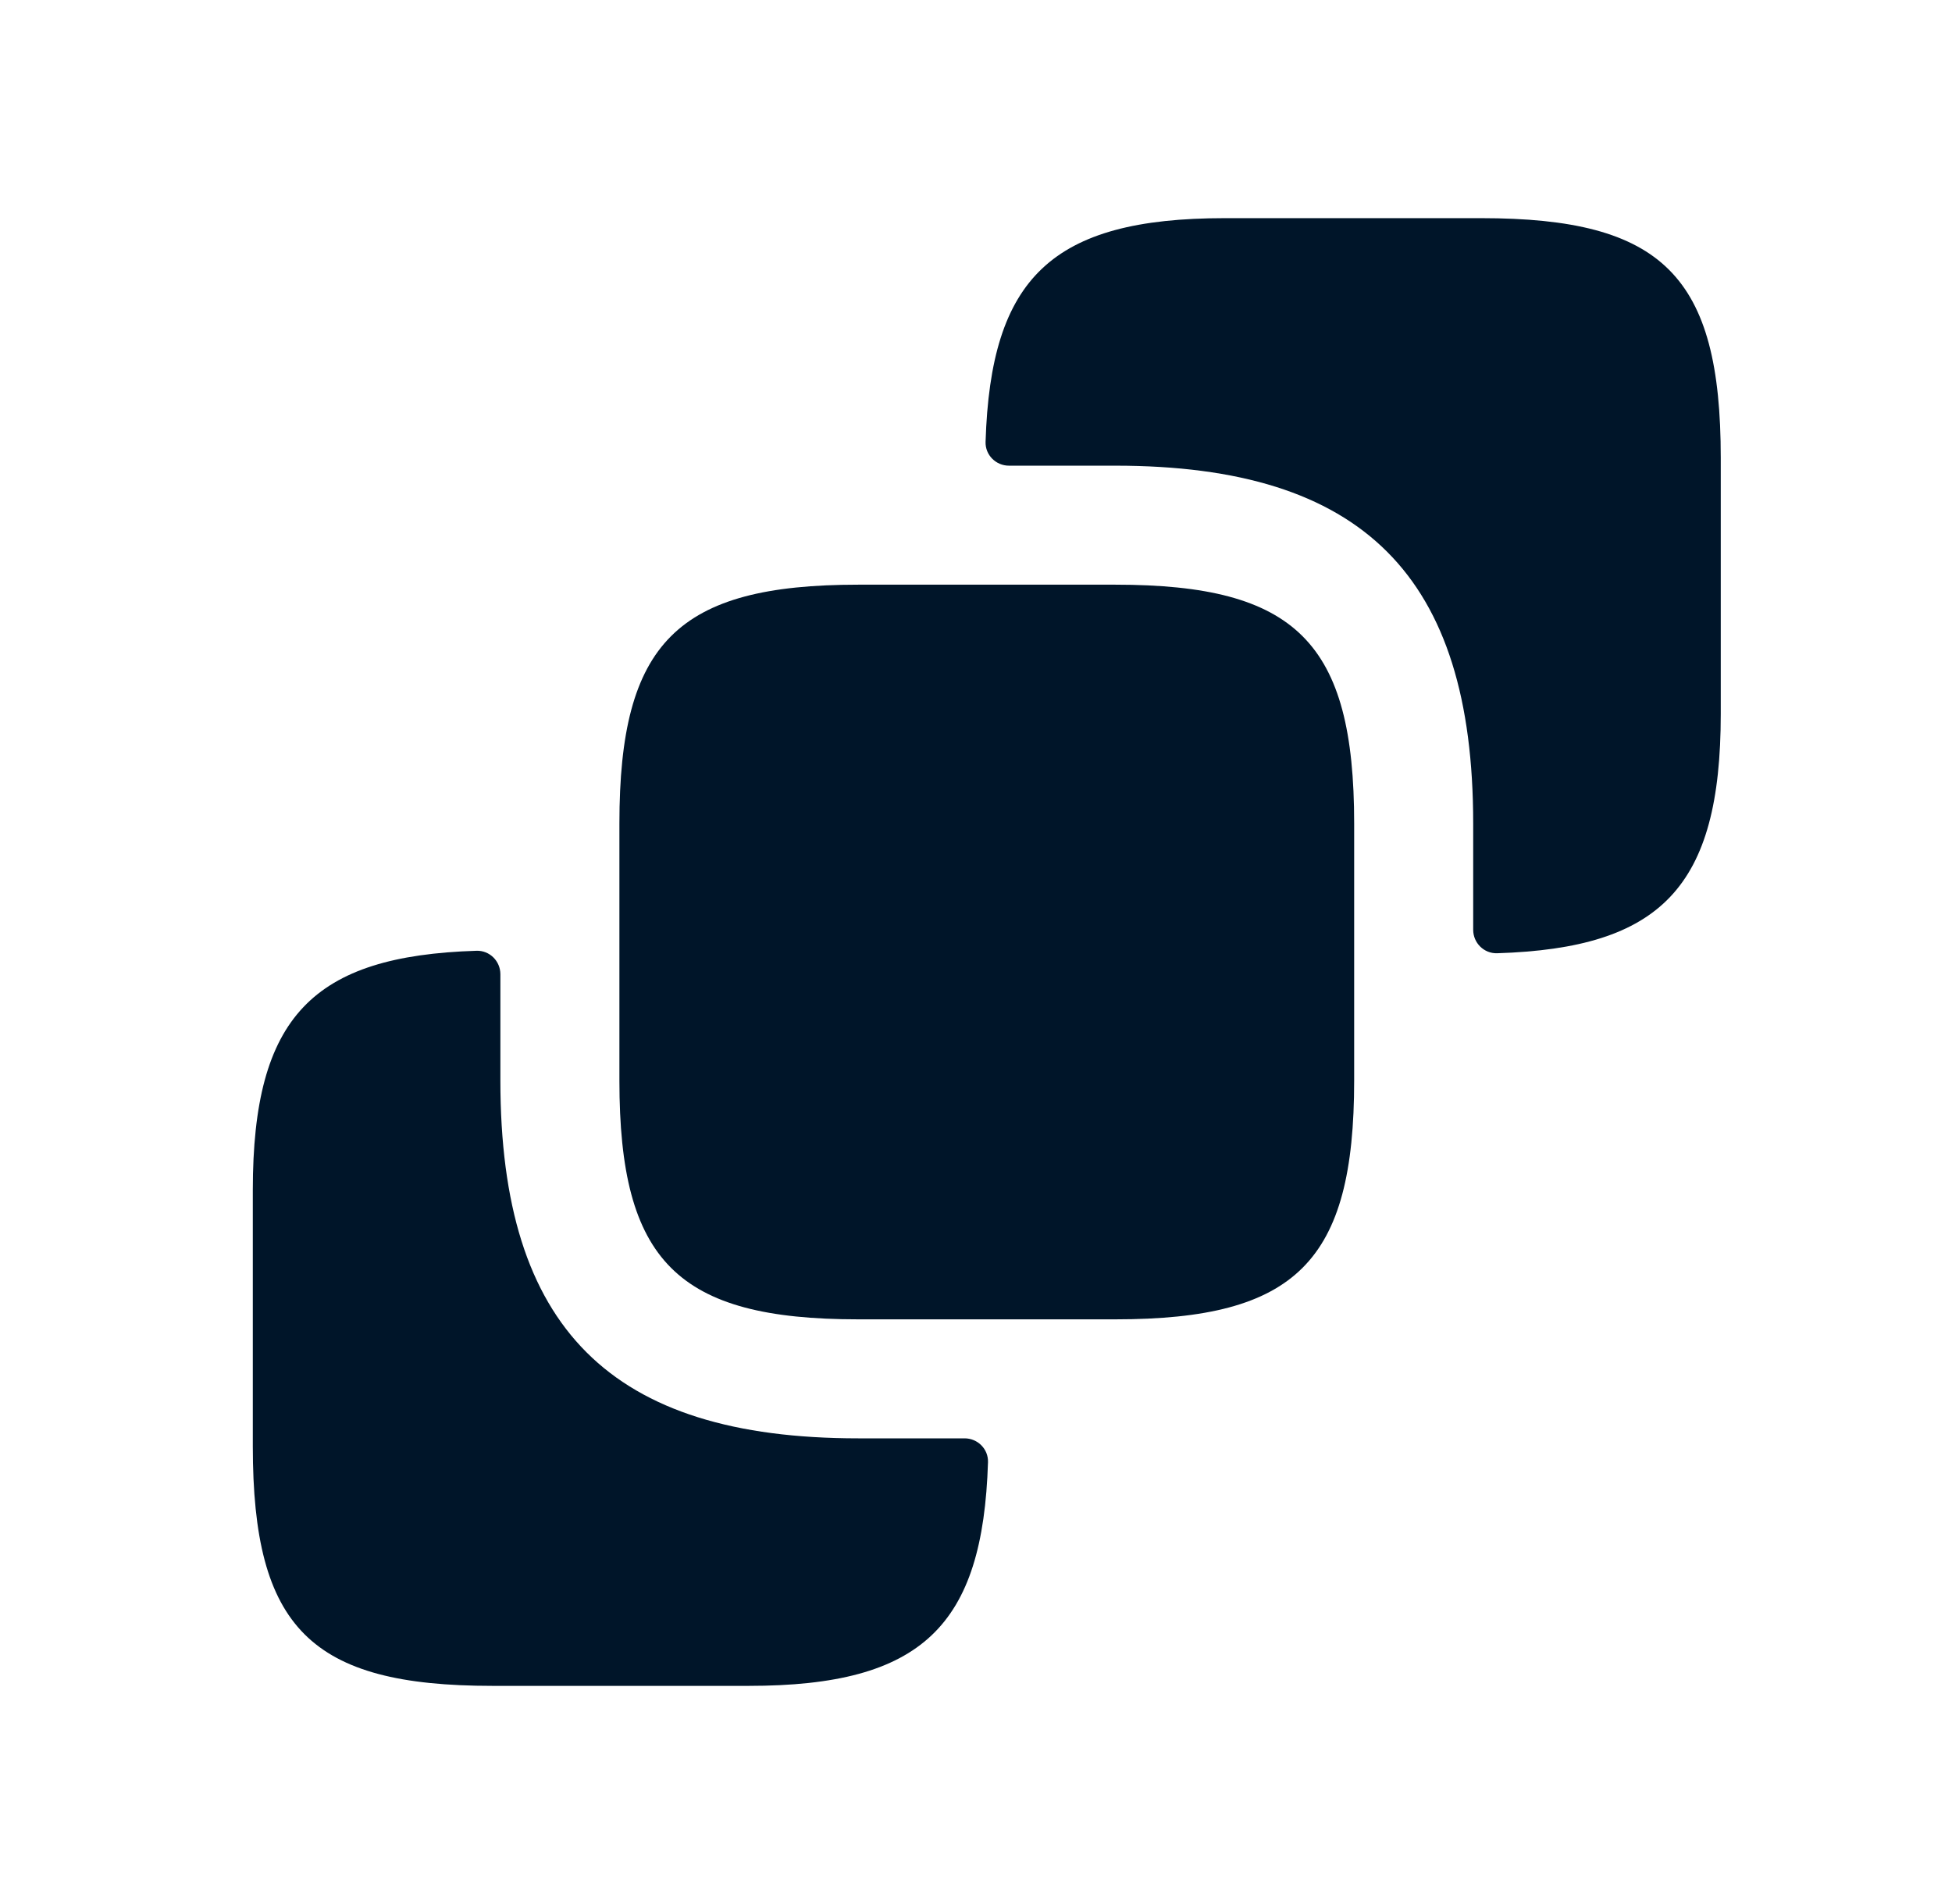
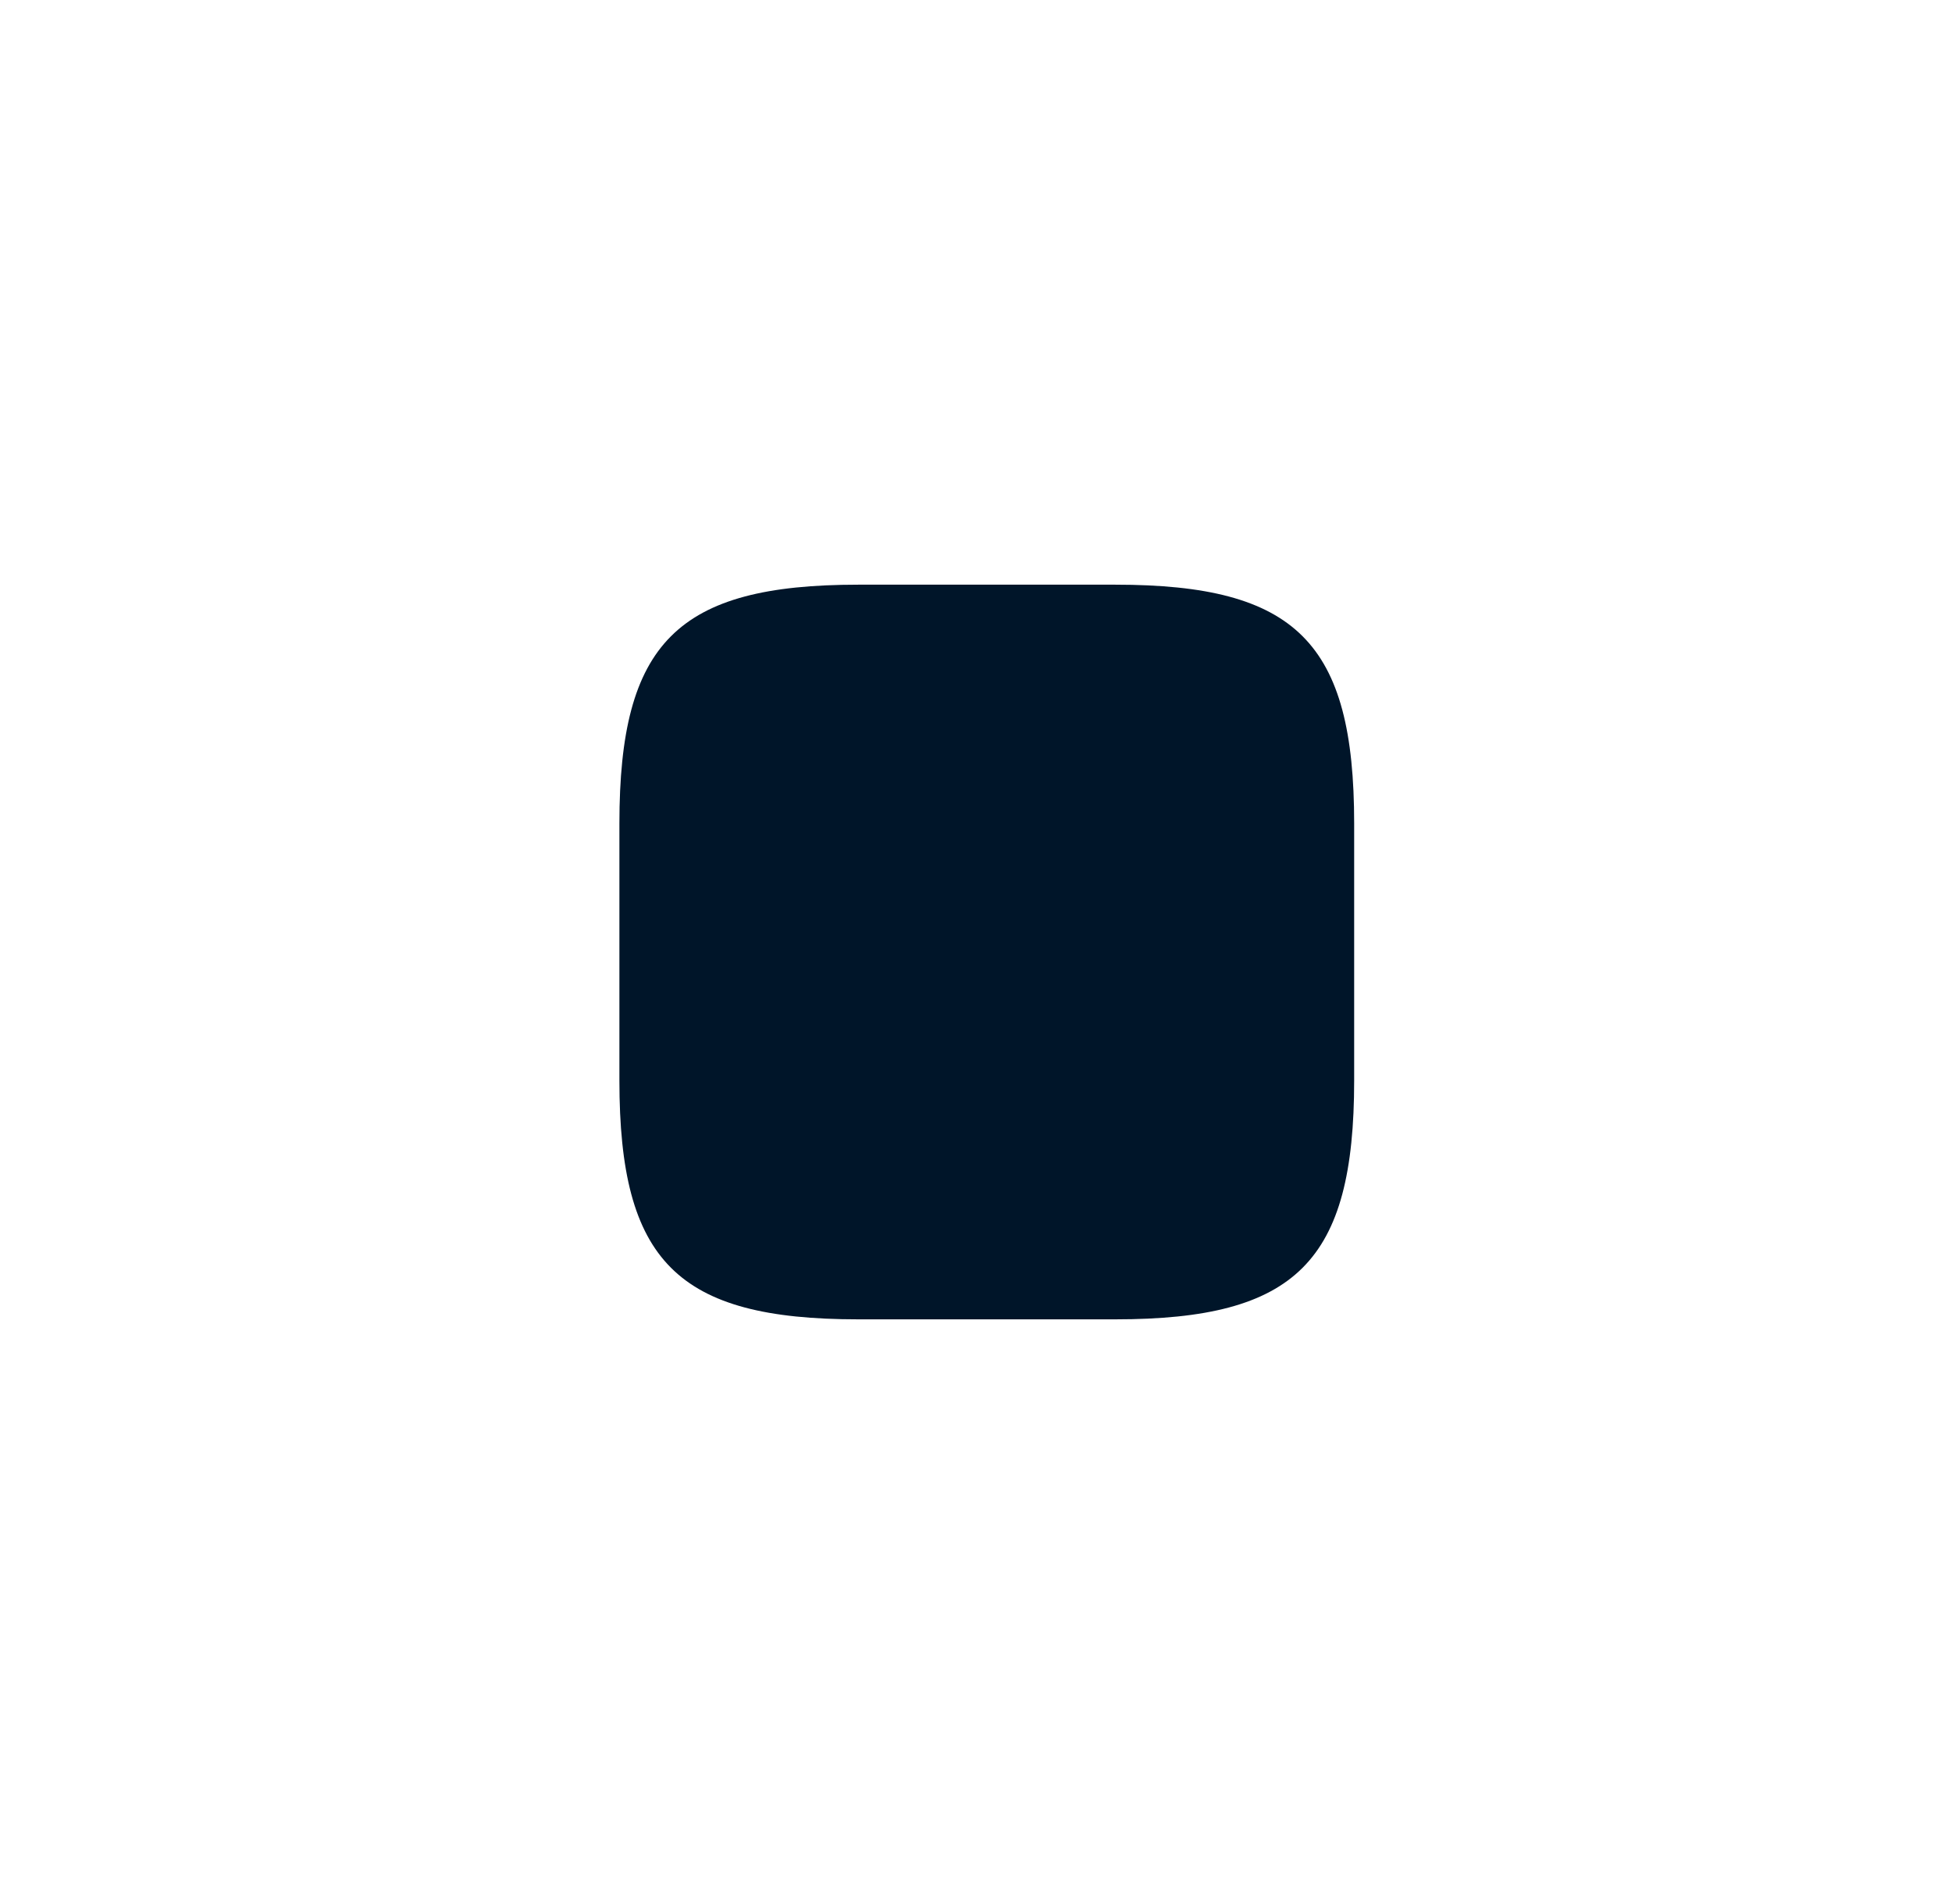
<svg xmlns="http://www.w3.org/2000/svg" width="41" height="40" viewBox="0 0 41 40" fill="none">
-   <path d="M36.143 9.617V15C36.143 18.645 34.882 19.918 31.445 20.026C31.169 20.034 30.943 19.809 30.943 19.533V17.3C30.943 12.1 28.627 9.783 23.426 9.783H21.193C20.917 9.783 20.692 9.558 20.701 9.282C20.808 5.845 22.082 4.583 25.726 4.583H31.11C34.926 4.583 36.143 5.8 36.143 9.617Z" fill="#001529" />
  <path d="M28.443 17.3V22.7C28.443 26.5 27.227 27.717 23.427 27.717H18.027C14.227 27.717 13.01 26.5 13.01 22.7V17.3C13.01 13.5 14.227 12.283 18.027 12.283H23.427C27.227 12.283 28.443 13.5 28.443 17.3Z" fill="#001529" />
-   <path d="M20.26 30.217C20.536 30.217 20.761 30.442 20.752 30.718C20.645 34.155 19.371 35.417 15.726 35.417H10.343C6.526 35.417 5.31 34.2 5.31 30.383V25C5.31 21.355 6.571 20.082 10.008 19.974C10.284 19.965 10.51 20.19 10.51 20.467V22.7C10.51 27.9 12.826 30.217 18.026 30.217H20.26Z" fill="#001529" />
</svg>